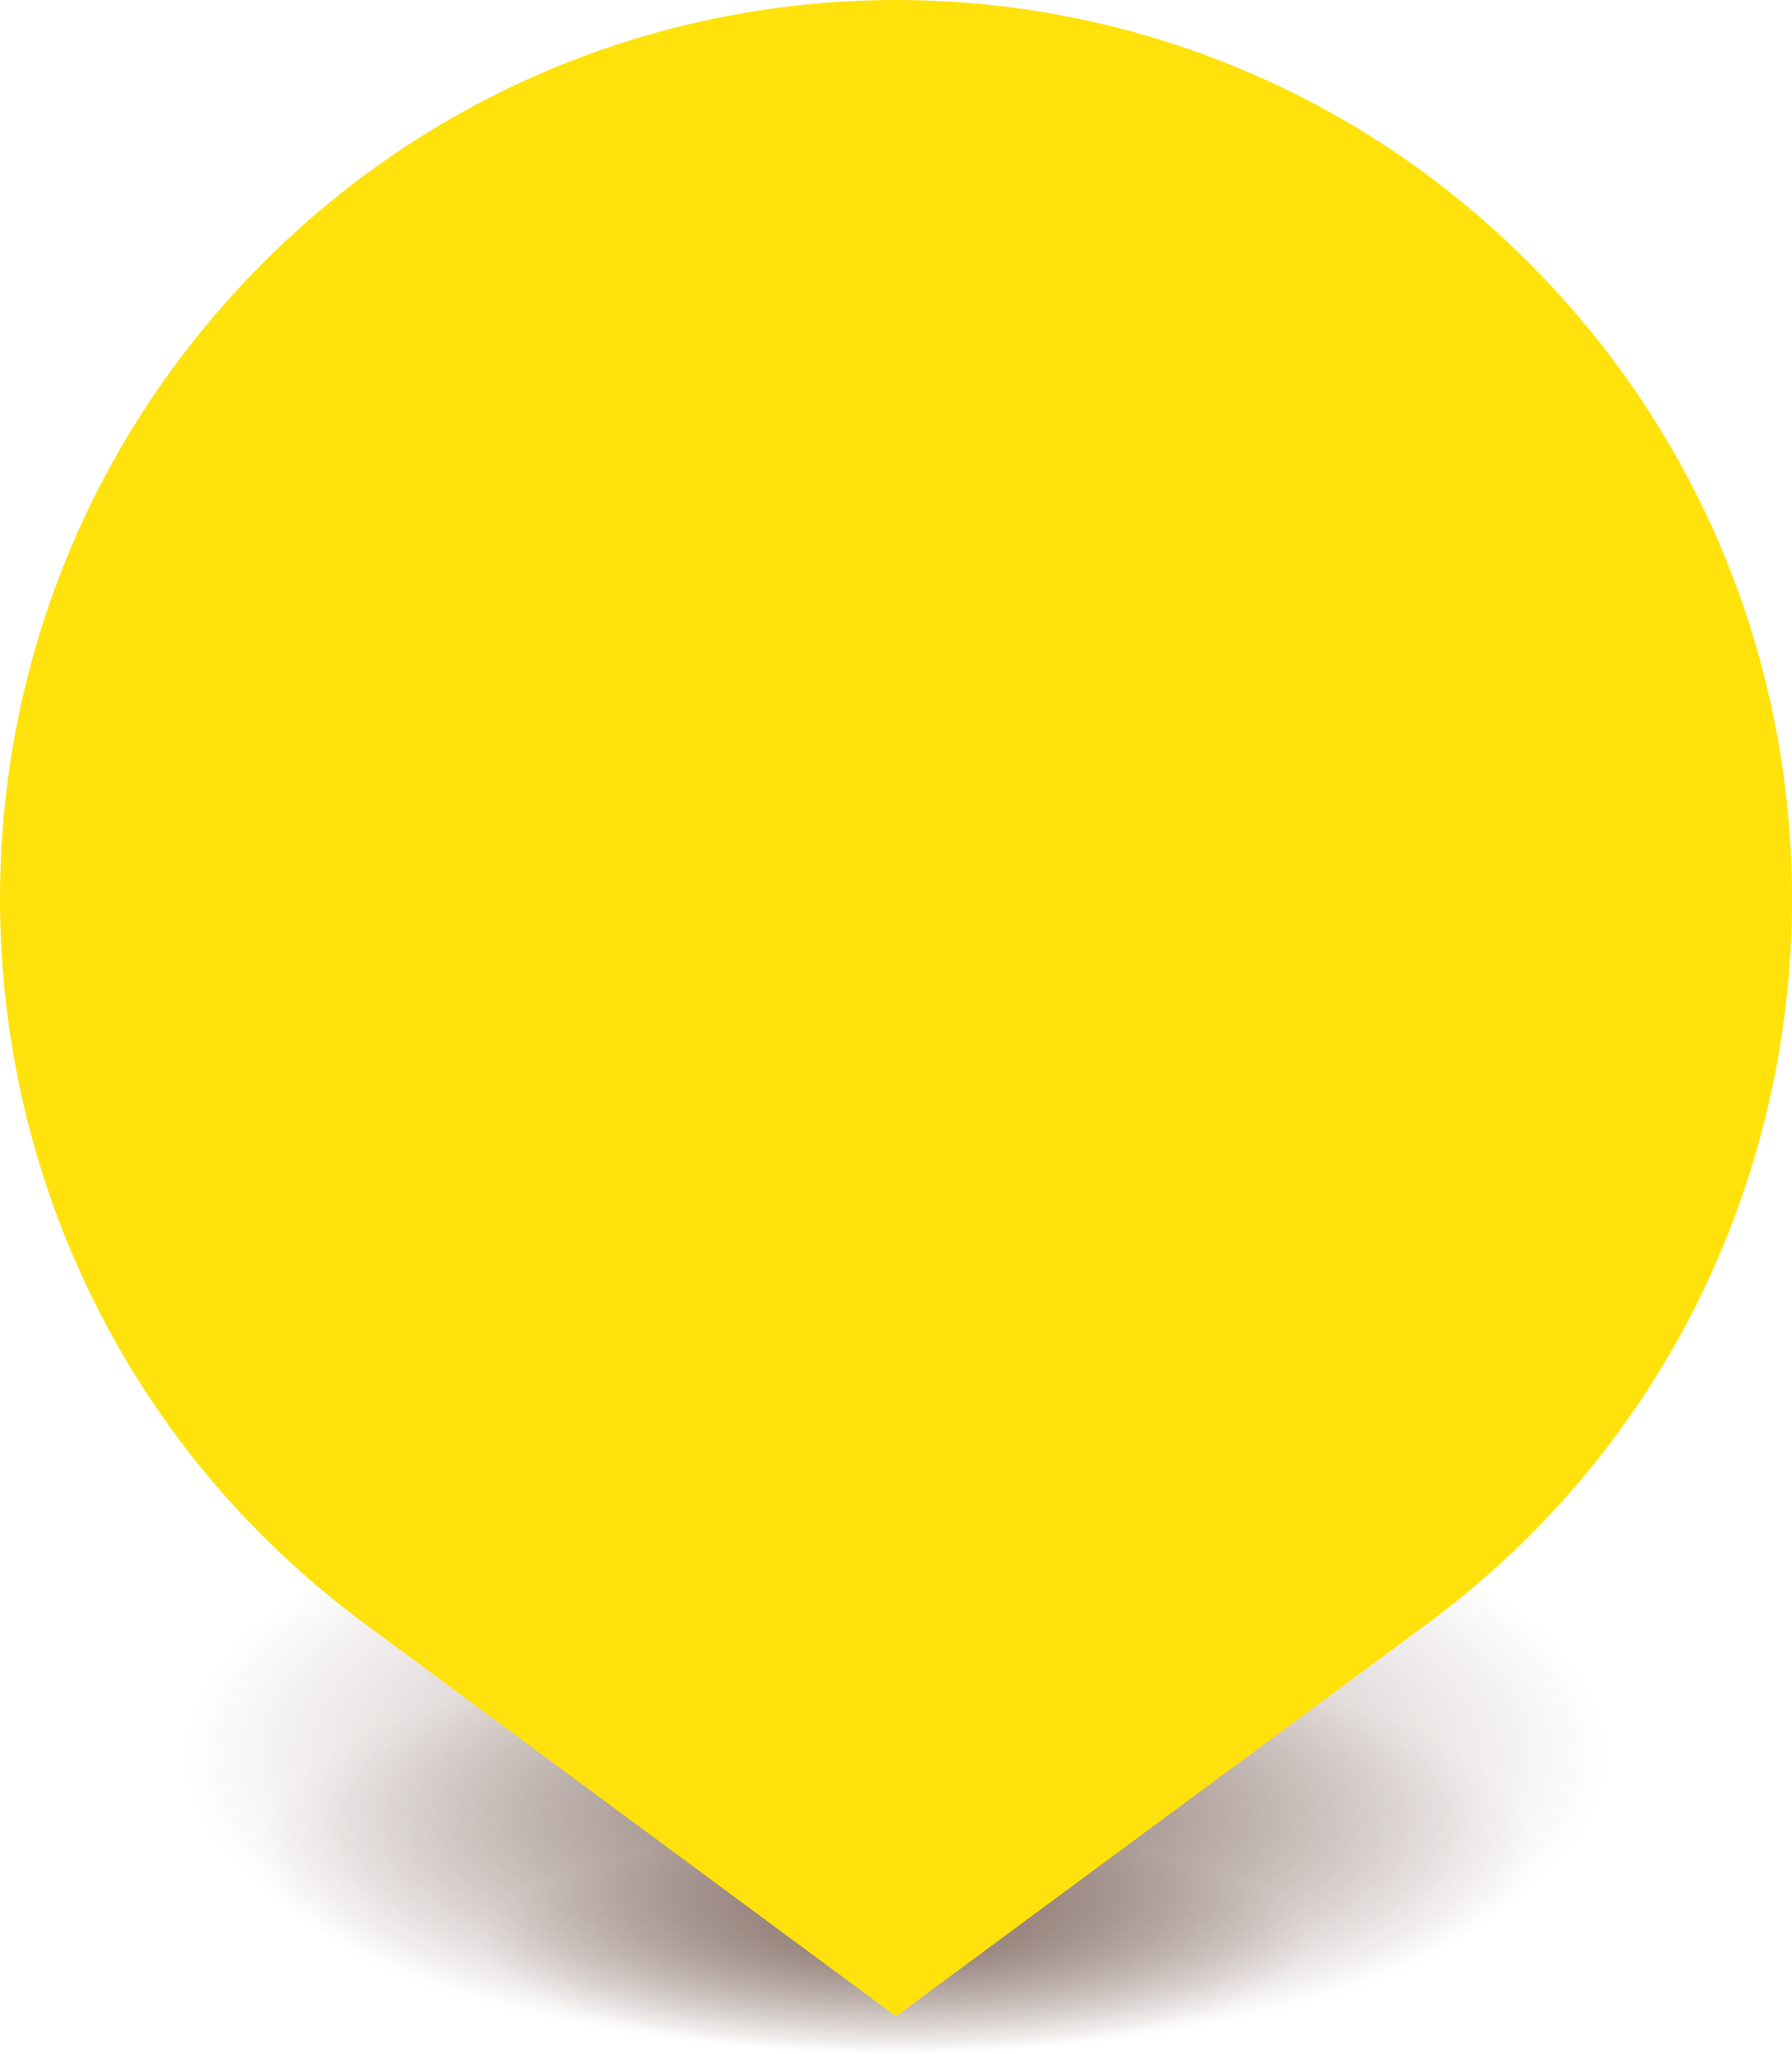
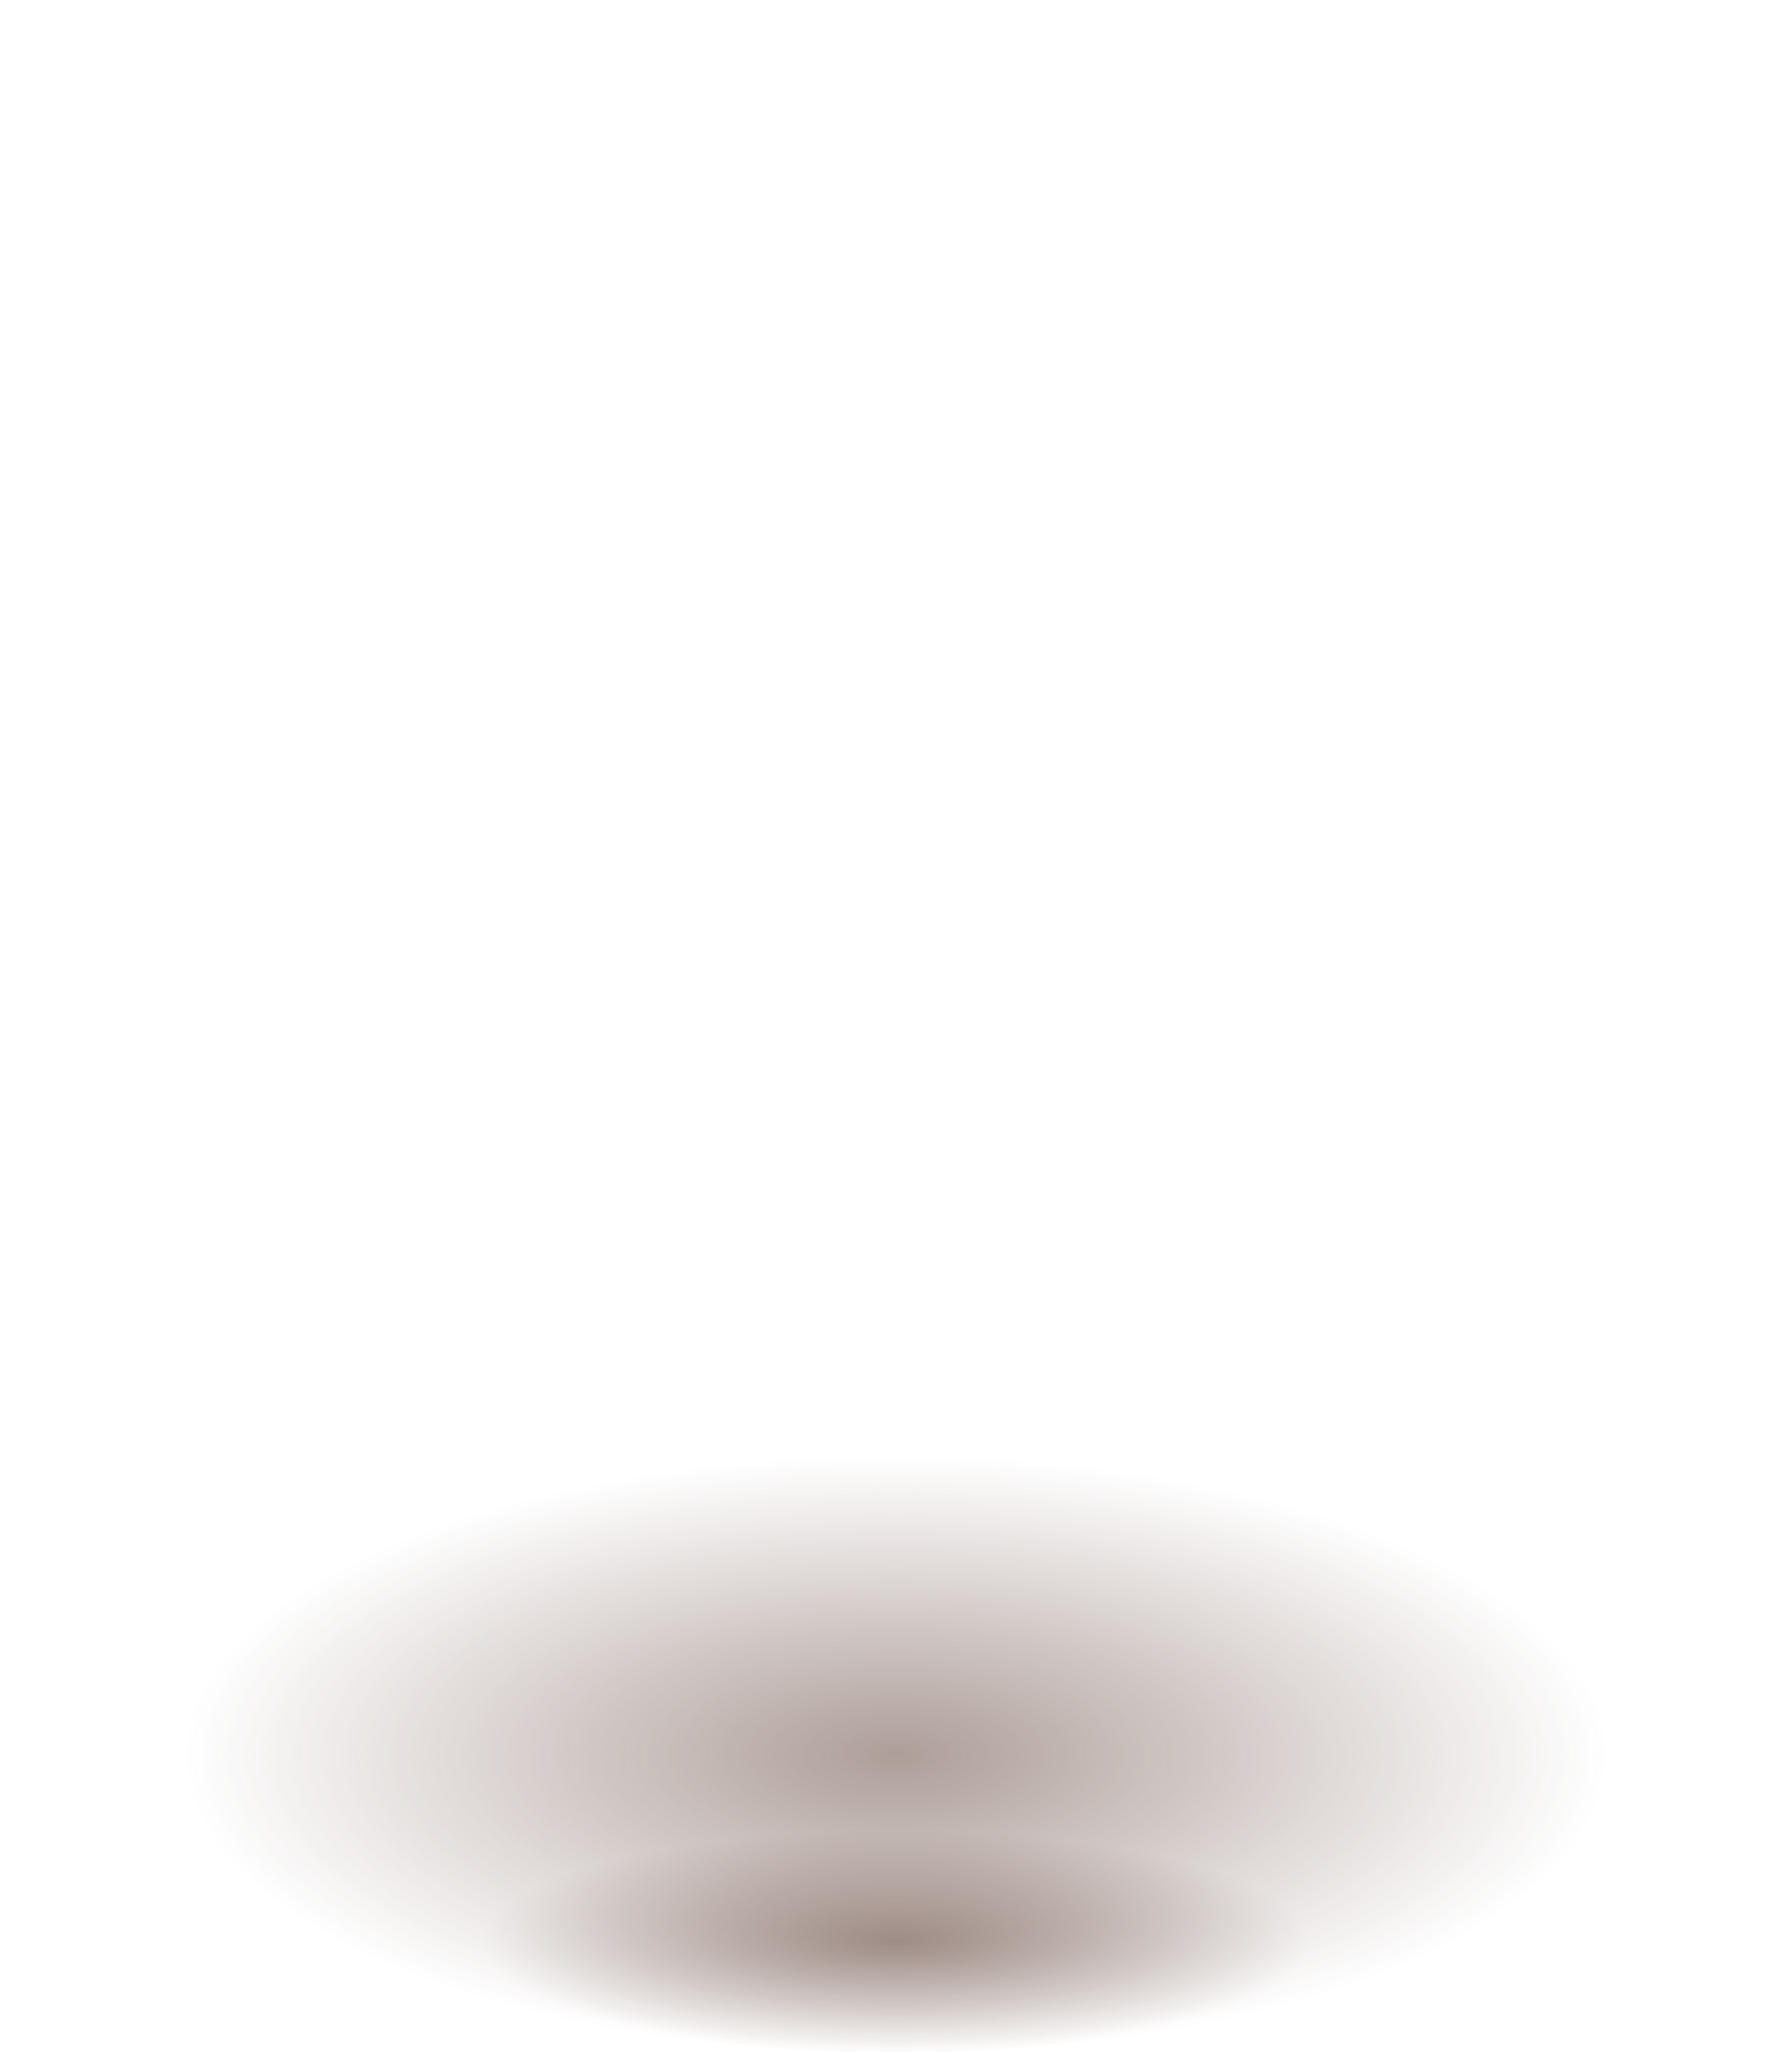
<svg xmlns="http://www.w3.org/2000/svg" width="48" height="55" viewBox="0 0 48 55" fill="none">
  <ellipse opacity="0.5" cx="24" cy="52" rx="11" ry="3" fill="url(#paint0_radial_942_23243)" />
-   <ellipse opacity="0.5" cx="24" cy="49.5" rx="17" ry="5.5" fill="url(#paint1_radial_942_23243)" />
  <ellipse opacity="0.5" cx="24" cy="47" rx="19" ry="8" fill="url(#paint2_radial_942_23243)" />
-   <path d="M7.03 7.055C16.402 -2.352 31.598 -2.352 40.97 7.055C51.358 17.48 50.059 34.742 38.23 43.484L24 54L9.77 43.484C-2.059 34.742 -3.358 17.48 7.03 7.055Z" fill="#FFE20C" />
  <defs>
    <radialGradient id="paint0_radial_942_23243" cx="0" cy="0" r="1" gradientUnits="userSpaceOnUse" gradientTransform="translate(24 52) rotate(90) scale(3 11)">
      <stop stop-color="#5C3D32" />
      <stop offset="1" stop-color="#5C3D32" stop-opacity="0" />
    </radialGradient>
    <radialGradient id="paint1_radial_942_23243" cx="0" cy="0" r="1" gradientUnits="userSpaceOnUse" gradientTransform="translate(24 49.5) rotate(90) scale(5.5 17)">
      <stop stop-color="#5C3D32" />
      <stop offset="1" stop-color="#5C3D32" stop-opacity="0" />
    </radialGradient>
    <radialGradient id="paint2_radial_942_23243" cx="0" cy="0" r="1" gradientUnits="userSpaceOnUse" gradientTransform="translate(24 47) rotate(90) scale(8 19)">
      <stop stop-color="#5C3D32" />
      <stop offset="1" stop-color="#5C3D32" stop-opacity="0" />
    </radialGradient>
  </defs>
</svg>